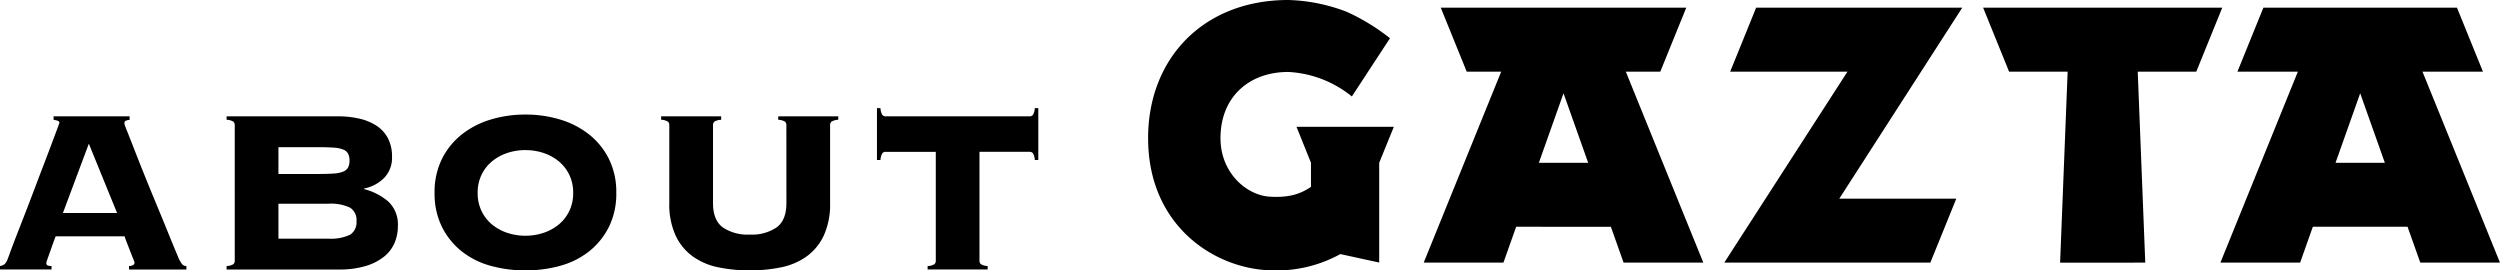
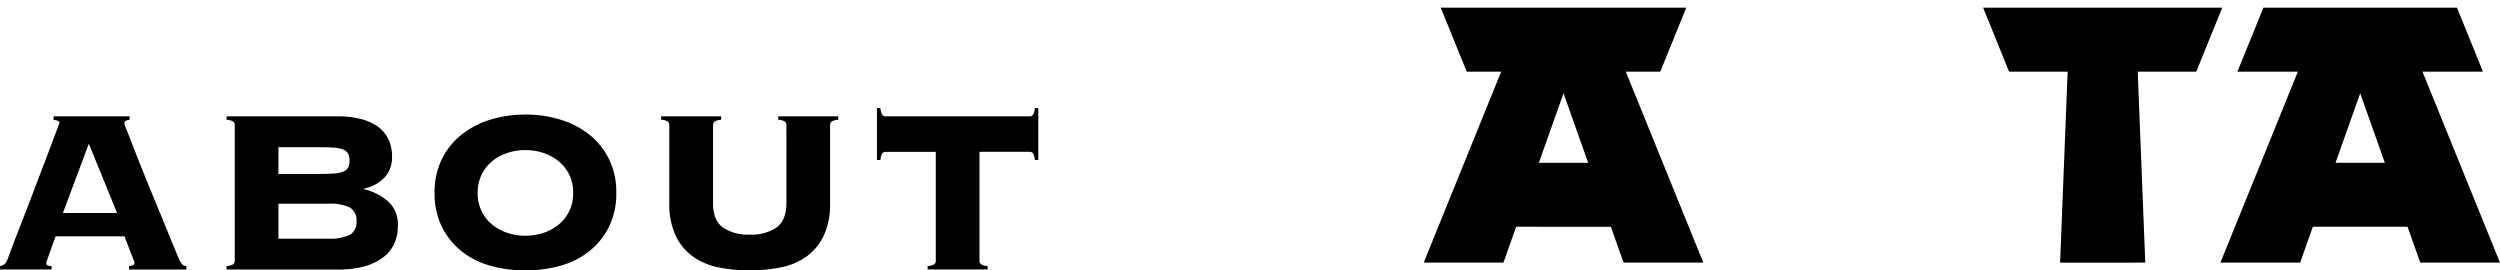
<svg xmlns="http://www.w3.org/2000/svg" width="462.31" height="50" viewBox="0 0 462.31 50">
  <g id="グループ_211" data-name="グループ 211" transform="translate(-2178.69 -5533)">
    <g id="title" transform="translate(2371.921 5416.749)">
-       <path id="パス_128" data-name="パス 128" d="M49.2,146.351V150.8c-2.14,1.474-4.306,2-7.572,1.823-4.333-.234-9.16-4.4-9.16-10.814,0-7.677,5.324-12.251,12.531-12.251a20.282,20.282,0,0,1,11.761,4.531l7.049-10.764a37.958,37.958,0,0,0-8-4.891A32.427,32.427,0,0,0,45,116.251c-15.636,0-25.918,10.743-25.918,25.554,0,16.194,12.229,24.1,22.546,24.432a24.514,24.514,0,0,0,13.006-3l7.182,1.564v-18.45l2.708-6.65h-18Z" transform="translate(0 0)" />
      <path id="パス_129" data-name="パス 129" d="M137.375,116.933H93.156l4.8,11.829h10.829l-1.395,35.318H123.14l-1.395-35.317h10.829Z" transform="translate(80.341 0.738)" />
      <path id="パス_130" data-name="パス 130" d="M87.28,128.762l4.8-11.829h-45.4l4.8,11.829h6.377L43.528,164.08H58.272l2.352-6.631H78.139l2.354,6.631H95.235L80.9,128.762ZM64.821,145.617l4.56-12.851,4.56,12.851Z" transform="translate(26.519 0.737)" />
      <path id="パス_131" data-name="パス 131" d="M162.748,128.762l-4.8-11.827-35.8,0-4.8,11.829h11.178L114.2,164.08h14.742l2.352-6.631h17.516l2.354,6.631H165.9l-14.332-35.318ZM135.49,145.617l4.56-12.851,4.56,12.851Z" transform="translate(103.175 0.737)" />
-       <path id="パス_132" data-name="パス 132" d="M76.085,116.933l-4.8,11.83h21.69L70.192,164.08H108.3l4.8-11.83H91.461L114.2,116.933Z" transform="translate(55.435 0.738)" />
    </g>
-     <path id="パス_278" data-name="パス 278" d="M12.254-21.206a.464.464,0,0,0,.189.4,1.5,1.5,0,0,0,.781.134v.646H3.69v-.646a1.755,1.755,0,0,0,.862-.35,2.535,2.535,0,0,0,.539-.889q.108-.269.539-1.454T6.76-26.35q.7-1.8,1.562-4.013t1.724-4.5q.862-2.289,1.7-4.47t1.481-3.9l1.05-2.8q.4-1.077.4-1.131,0-.269-.35-.377a4.757,4.757,0,0,0-.727-.162v-.646H27.658v.646a2.89,2.89,0,0,0-.7.162q-.269.108-.269.539a12.242,12.242,0,0,0,.512,1.4q.512,1.293,1.32,3.366t1.858,4.686q1.05,2.612,2.181,5.332t2.181,5.305q1.05,2.585,1.912,4.632a5.294,5.294,0,0,0,.727,1.293,1.009,1.009,0,0,0,.781.323v.646H27.55v-.646q1.023-.054,1.023-.646a6.516,6.516,0,0,0-.269-.727q-.269-.673-.592-1.508t-.619-1.589a7.6,7.6,0,0,1-.35-1.023H13.977q-.539,1.454-.862,2.37T12.6-22.337q-.189.538-.269.781A1.282,1.282,0,0,0,12.254-21.206ZM25.342-30.47,20.117-43.289,15.324-30.47Zm38.995,4.74a8.327,8.327,0,0,0,4.093-.727,2.7,2.7,0,0,0,1.185-2.5,2.7,2.7,0,0,0-1.185-2.5,8.329,8.329,0,0,0-4.093-.727H55.18v6.463ZM62.505-37.687q1.724,0,2.855-.081a5.842,5.842,0,0,0,1.777-.35,1.777,1.777,0,0,0,.916-.754,2.662,2.662,0,0,0,.269-1.293,2.662,2.662,0,0,0-.269-1.293,1.777,1.777,0,0,0-.916-.754,5.838,5.838,0,0,0-1.777-.35q-1.131-.081-2.855-.081H55.18v4.955ZM47.1-46.736a.839.839,0,0,0-.242-.619,2.411,2.411,0,0,0-1.266-.35v-.646H66.114a17.645,17.645,0,0,1,4.039.431A9.788,9.788,0,0,1,73.331-46.6a6.205,6.205,0,0,1,2.1,2.316,7.233,7.233,0,0,1,.754,3.42,5.334,5.334,0,0,1-1.454,3.9,7.172,7.172,0,0,1-3.716,1.966v.108a11.015,11.015,0,0,1,4.5,2.316,5.817,5.817,0,0,1,1.75,4.578,7.753,7.753,0,0,1-.619,3.07A6.571,6.571,0,0,1,74.7-22.391a10.032,10.032,0,0,1-3.393,1.723,16.649,16.649,0,0,1-4.928.646H45.593v-.646a2.409,2.409,0,0,0,1.266-.35.839.839,0,0,0,.242-.619Zm53.752-1.939a21.818,21.818,0,0,1,6.49.942,16.031,16.031,0,0,1,5.332,2.774,13.373,13.373,0,0,1,3.636,4.524,13.8,13.8,0,0,1,1.347,6.248,13.8,13.8,0,0,1-1.347,6.248,13.376,13.376,0,0,1-3.636,4.524,14.948,14.948,0,0,1-5.332,2.693,23.72,23.72,0,0,1-6.49.862,23.72,23.72,0,0,1-6.49-.862,14.948,14.948,0,0,1-5.332-2.693A13.376,13.376,0,0,1,85.4-27.939a13.8,13.8,0,0,1-1.347-6.248A13.8,13.8,0,0,1,85.4-40.434a13.374,13.374,0,0,1,3.636-4.524,16.031,16.031,0,0,1,5.332-2.774A21.818,21.818,0,0,1,100.853-48.675Zm0,6.571a10.415,10.415,0,0,0-3.366.539,8.822,8.822,0,0,0-2.8,1.535,7.357,7.357,0,0,0-1.939,2.478,7.54,7.54,0,0,0-.727,3.366,7.541,7.541,0,0,0,.727,3.366,7.357,7.357,0,0,0,1.939,2.478,8.828,8.828,0,0,0,2.8,1.535,10.419,10.419,0,0,0,3.366.538,10.419,10.419,0,0,0,3.366-.538,8.828,8.828,0,0,0,2.8-1.535,7.357,7.357,0,0,0,1.939-2.478,7.541,7.541,0,0,0,.727-3.366,7.54,7.54,0,0,0-.727-3.366,7.357,7.357,0,0,0-1.939-2.478,8.822,8.822,0,0,0-2.8-1.535A10.415,10.415,0,0,0,100.853-42.1Zm48.258-4.632a.839.839,0,0,0-.242-.619,2.411,2.411,0,0,0-1.266-.35v-.646h11.1v.646a2.411,2.411,0,0,0-1.266.35.839.839,0,0,0-.242.619V-32.3a13.812,13.812,0,0,1-1.158,5.978,9.967,9.967,0,0,1-3.178,3.878,12.279,12.279,0,0,1-4.74,2.02,28.4,28.4,0,0,1-5.79.566,28.4,28.4,0,0,1-5.79-.566,12.279,12.279,0,0,1-4.74-2.02,9.967,9.967,0,0,1-3.178-3.878A13.812,13.812,0,0,1,127.46-32.3V-46.736a.839.839,0,0,0-.242-.619,2.411,2.411,0,0,0-1.266-.35v-.646h11.1v.646a2.411,2.411,0,0,0-1.266.35.839.839,0,0,0-.242.619V-32.3q0,3.124,1.777,4.47a8.148,8.148,0,0,0,5.009,1.346,8.148,8.148,0,0,0,5.009-1.346q1.777-1.346,1.777-4.47Zm26.122,26.068a2.409,2.409,0,0,0,1.266-.35.839.839,0,0,0,.242-.619V-41.781h-9.264a.747.747,0,0,0-.646.3,2.863,2.863,0,0,0-.323,1.212h-.646V-49.86h.646a2.864,2.864,0,0,0,.323,1.212.747.747,0,0,0,.646.3h26.607a.747.747,0,0,0,.646-.3,2.865,2.865,0,0,0,.323-1.212h.646v9.587h-.646a2.865,2.865,0,0,0-.323-1.212.747.747,0,0,0-.646-.3h-9.264v20.144a.839.839,0,0,0,.242.619,2.409,2.409,0,0,0,1.266.35v.646h-11.1Z" transform="translate(2175 5602.86)" />
+     <path id="パス_278" data-name="パス 278" d="M12.254-21.206a.464.464,0,0,0,.189.4,1.5,1.5,0,0,0,.781.134v.646H3.69v-.646a1.755,1.755,0,0,0,.862-.35,2.535,2.535,0,0,0,.539-.889q.108-.269.539-1.454T6.76-26.35q.7-1.8,1.562-4.013t1.724-4.5q.862-2.289,1.7-4.47t1.481-3.9l1.05-2.8q.4-1.077.4-1.131,0-.269-.35-.377a4.757,4.757,0,0,0-.727-.162v-.646H27.658v.646a2.89,2.89,0,0,0-.7.162q-.269.108-.269.539a12.242,12.242,0,0,0,.512,1.4q.512,1.293,1.32,3.366t1.858,4.686q1.05,2.612,2.181,5.332t2.181,5.305q1.05,2.585,1.912,4.632a5.294,5.294,0,0,0,.727,1.293,1.009,1.009,0,0,0,.781.323v.646H27.55v-.646q1.023-.054,1.023-.646a6.516,6.516,0,0,0-.269-.727q-.269-.673-.592-1.508t-.619-1.589a7.6,7.6,0,0,1-.35-1.023H13.977q-.539,1.454-.862,2.37T12.6-22.337q-.189.538-.269.781A1.282,1.282,0,0,0,12.254-21.206ZM25.342-30.47,20.117-43.289,15.324-30.47Zm38.995,4.74a8.327,8.327,0,0,0,4.093-.727,2.7,2.7,0,0,0,1.185-2.5,2.7,2.7,0,0,0-1.185-2.5,8.329,8.329,0,0,0-4.093-.727H55.18v6.463ZM62.505-37.687q1.724,0,2.855-.081a5.842,5.842,0,0,0,1.777-.35,1.777,1.777,0,0,0,.916-.754,2.662,2.662,0,0,0,.269-1.293,2.662,2.662,0,0,0-.269-1.293,1.777,1.777,0,0,0-.916-.754,5.838,5.838,0,0,0-1.777-.35q-1.131-.081-2.855-.081H55.18v4.955ZM47.1-46.736a.839.839,0,0,0-.242-.619,2.411,2.411,0,0,0-1.266-.35v-.646H66.114a17.645,17.645,0,0,1,4.039.431A9.788,9.788,0,0,1,73.331-46.6a6.205,6.205,0,0,1,2.1,2.316,7.233,7.233,0,0,1,.754,3.42,5.334,5.334,0,0,1-1.454,3.9,7.172,7.172,0,0,1-3.716,1.966v.108a11.015,11.015,0,0,1,4.5,2.316,5.817,5.817,0,0,1,1.75,4.578,7.753,7.753,0,0,1-.619,3.07A6.571,6.571,0,0,1,74.7-22.391a10.032,10.032,0,0,1-3.393,1.723,16.649,16.649,0,0,1-4.928.646H45.593v-.646a2.409,2.409,0,0,0,1.266-.35.839.839,0,0,0,.242-.619Zm53.752-1.939a21.818,21.818,0,0,1,6.49.942,16.031,16.031,0,0,1,5.332,2.774,13.373,13.373,0,0,1,3.636,4.524,13.8,13.8,0,0,1,1.347,6.248,13.8,13.8,0,0,1-1.347,6.248,13.376,13.376,0,0,1-3.636,4.524,14.948,14.948,0,0,1-5.332,2.693,23.72,23.72,0,0,1-6.49.862,23.72,23.72,0,0,1-6.49-.862,14.948,14.948,0,0,1-5.332-2.693A13.376,13.376,0,0,1,85.4-27.939a13.8,13.8,0,0,1-1.347-6.248A13.8,13.8,0,0,1,85.4-40.434a13.374,13.374,0,0,1,3.636-4.524,16.031,16.031,0,0,1,5.332-2.774A21.818,21.818,0,0,1,100.853-48.675Zm0,6.571a10.415,10.415,0,0,0-3.366.539,8.822,8.822,0,0,0-2.8,1.535,7.357,7.357,0,0,0-1.939,2.478,7.54,7.54,0,0,0-.727,3.366,7.541,7.541,0,0,0,.727,3.366,7.357,7.357,0,0,0,1.939,2.478,8.828,8.828,0,0,0,2.8,1.535,10.419,10.419,0,0,0,3.366.538,10.419,10.419,0,0,0,3.366-.538,8.828,8.828,0,0,0,2.8-1.535,7.357,7.357,0,0,0,1.939-2.478,7.541,7.541,0,0,0,.727-3.366,7.54,7.54,0,0,0-.727-3.366,7.357,7.357,0,0,0-1.939-2.478,8.822,8.822,0,0,0-2.8-1.535A10.415,10.415,0,0,0,100.853-42.1Zm48.258-4.632a.839.839,0,0,0-.242-.619,2.411,2.411,0,0,0-1.266-.35v-.646h11.1v.646a2.411,2.411,0,0,0-1.266.35.839.839,0,0,0-.242.619V-32.3a13.812,13.812,0,0,1-1.158,5.978,9.967,9.967,0,0,1-3.178,3.878,12.279,12.279,0,0,1-4.74,2.02,28.4,28.4,0,0,1-5.79.566,28.4,28.4,0,0,1-5.79-.566,12.279,12.279,0,0,1-4.74-2.02,9.967,9.967,0,0,1-3.178-3.878A13.812,13.812,0,0,1,127.46-32.3V-46.736a.839.839,0,0,0-.242-.619,2.411,2.411,0,0,0-1.266-.35v-.646h11.1v.646a2.411,2.411,0,0,0-1.266.35.839.839,0,0,0-.242.619V-32.3q0,3.124,1.777,4.47a8.148,8.148,0,0,0,5.009,1.346,8.148,8.148,0,0,0,5.009-1.346q1.777-1.346,1.777-4.47Zm26.122,26.068a2.409,2.409,0,0,0,1.266-.35.839.839,0,0,0,.242-.619V-41.781h-9.264a.747.747,0,0,0-.646.3,2.863,2.863,0,0,0-.323,1.212h-.646V-49.86h.646a2.864,2.864,0,0,0,.323,1.212.747.747,0,0,0,.646.3h26.607a.747.747,0,0,0,.646-.3,2.865,2.865,0,0,0,.323-1.212h.646v9.587h-.646a2.865,2.865,0,0,0-.323-1.212.747.747,0,0,0-.646-.3h-9.264v20.144a.839.839,0,0,0,.242.619,2.409,2.409,0,0,0,1.266.35v.646h-11.1" transform="translate(2175 5602.86)" />
  </g>
</svg>